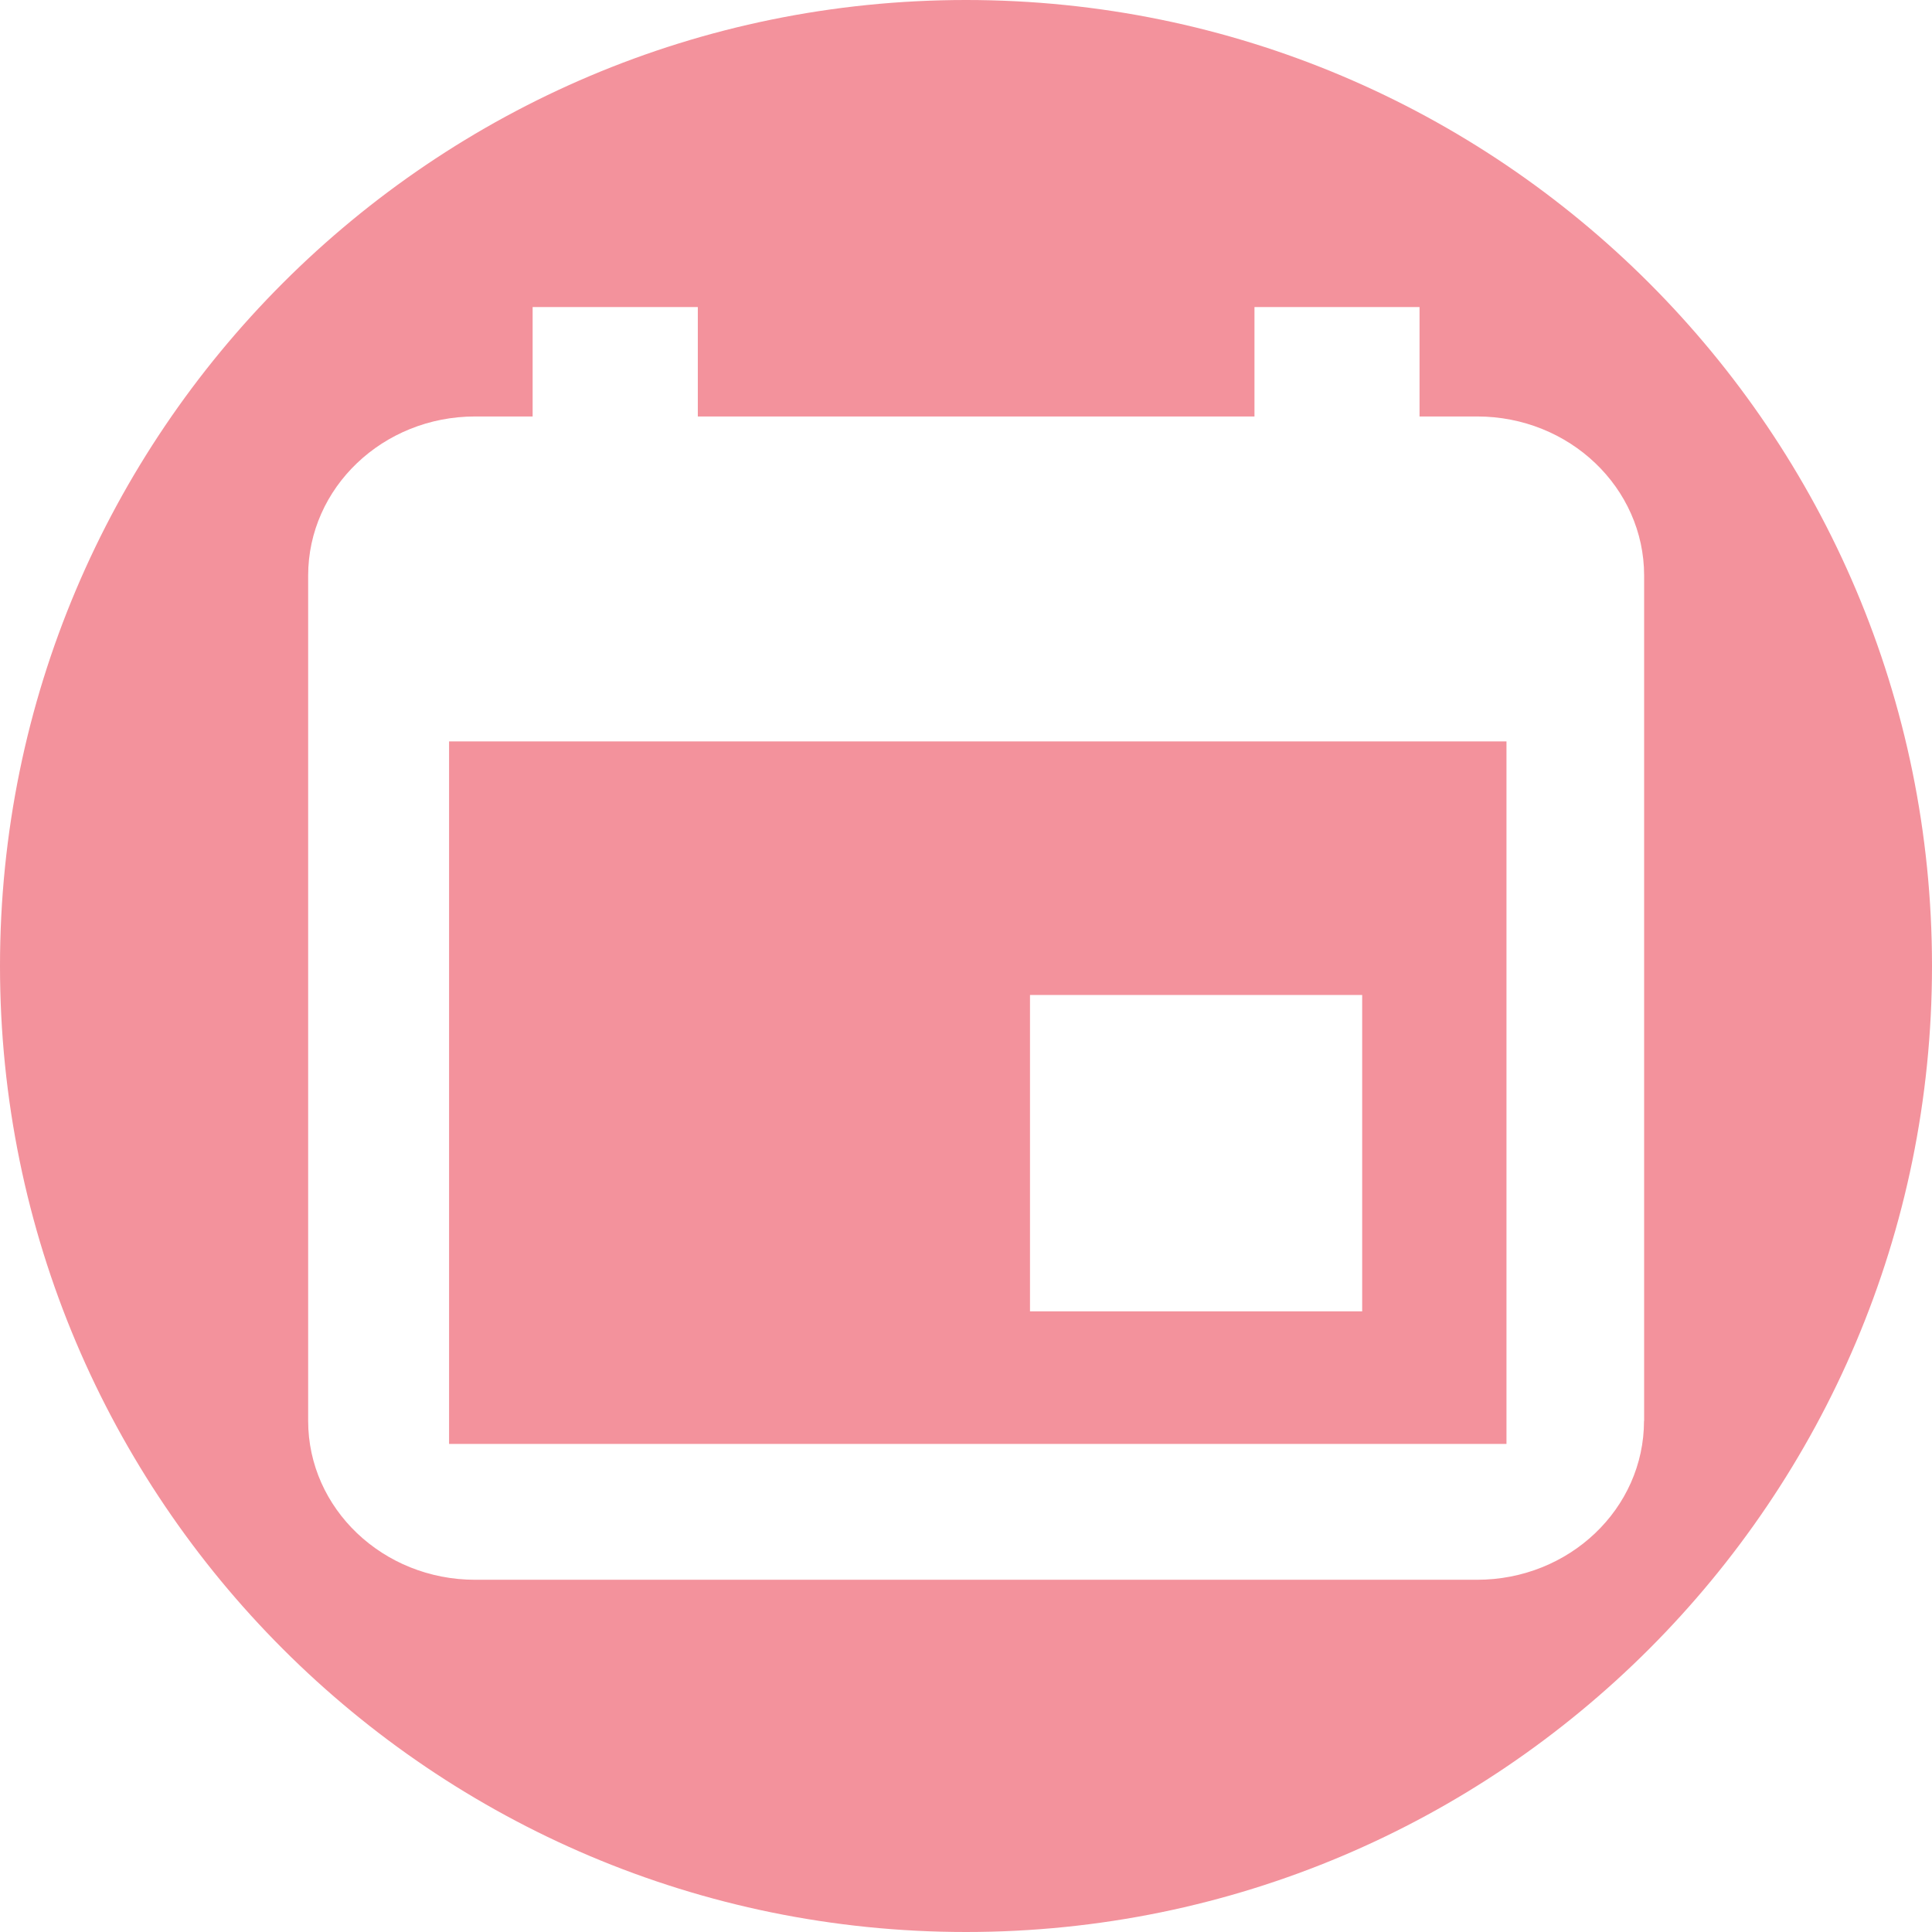
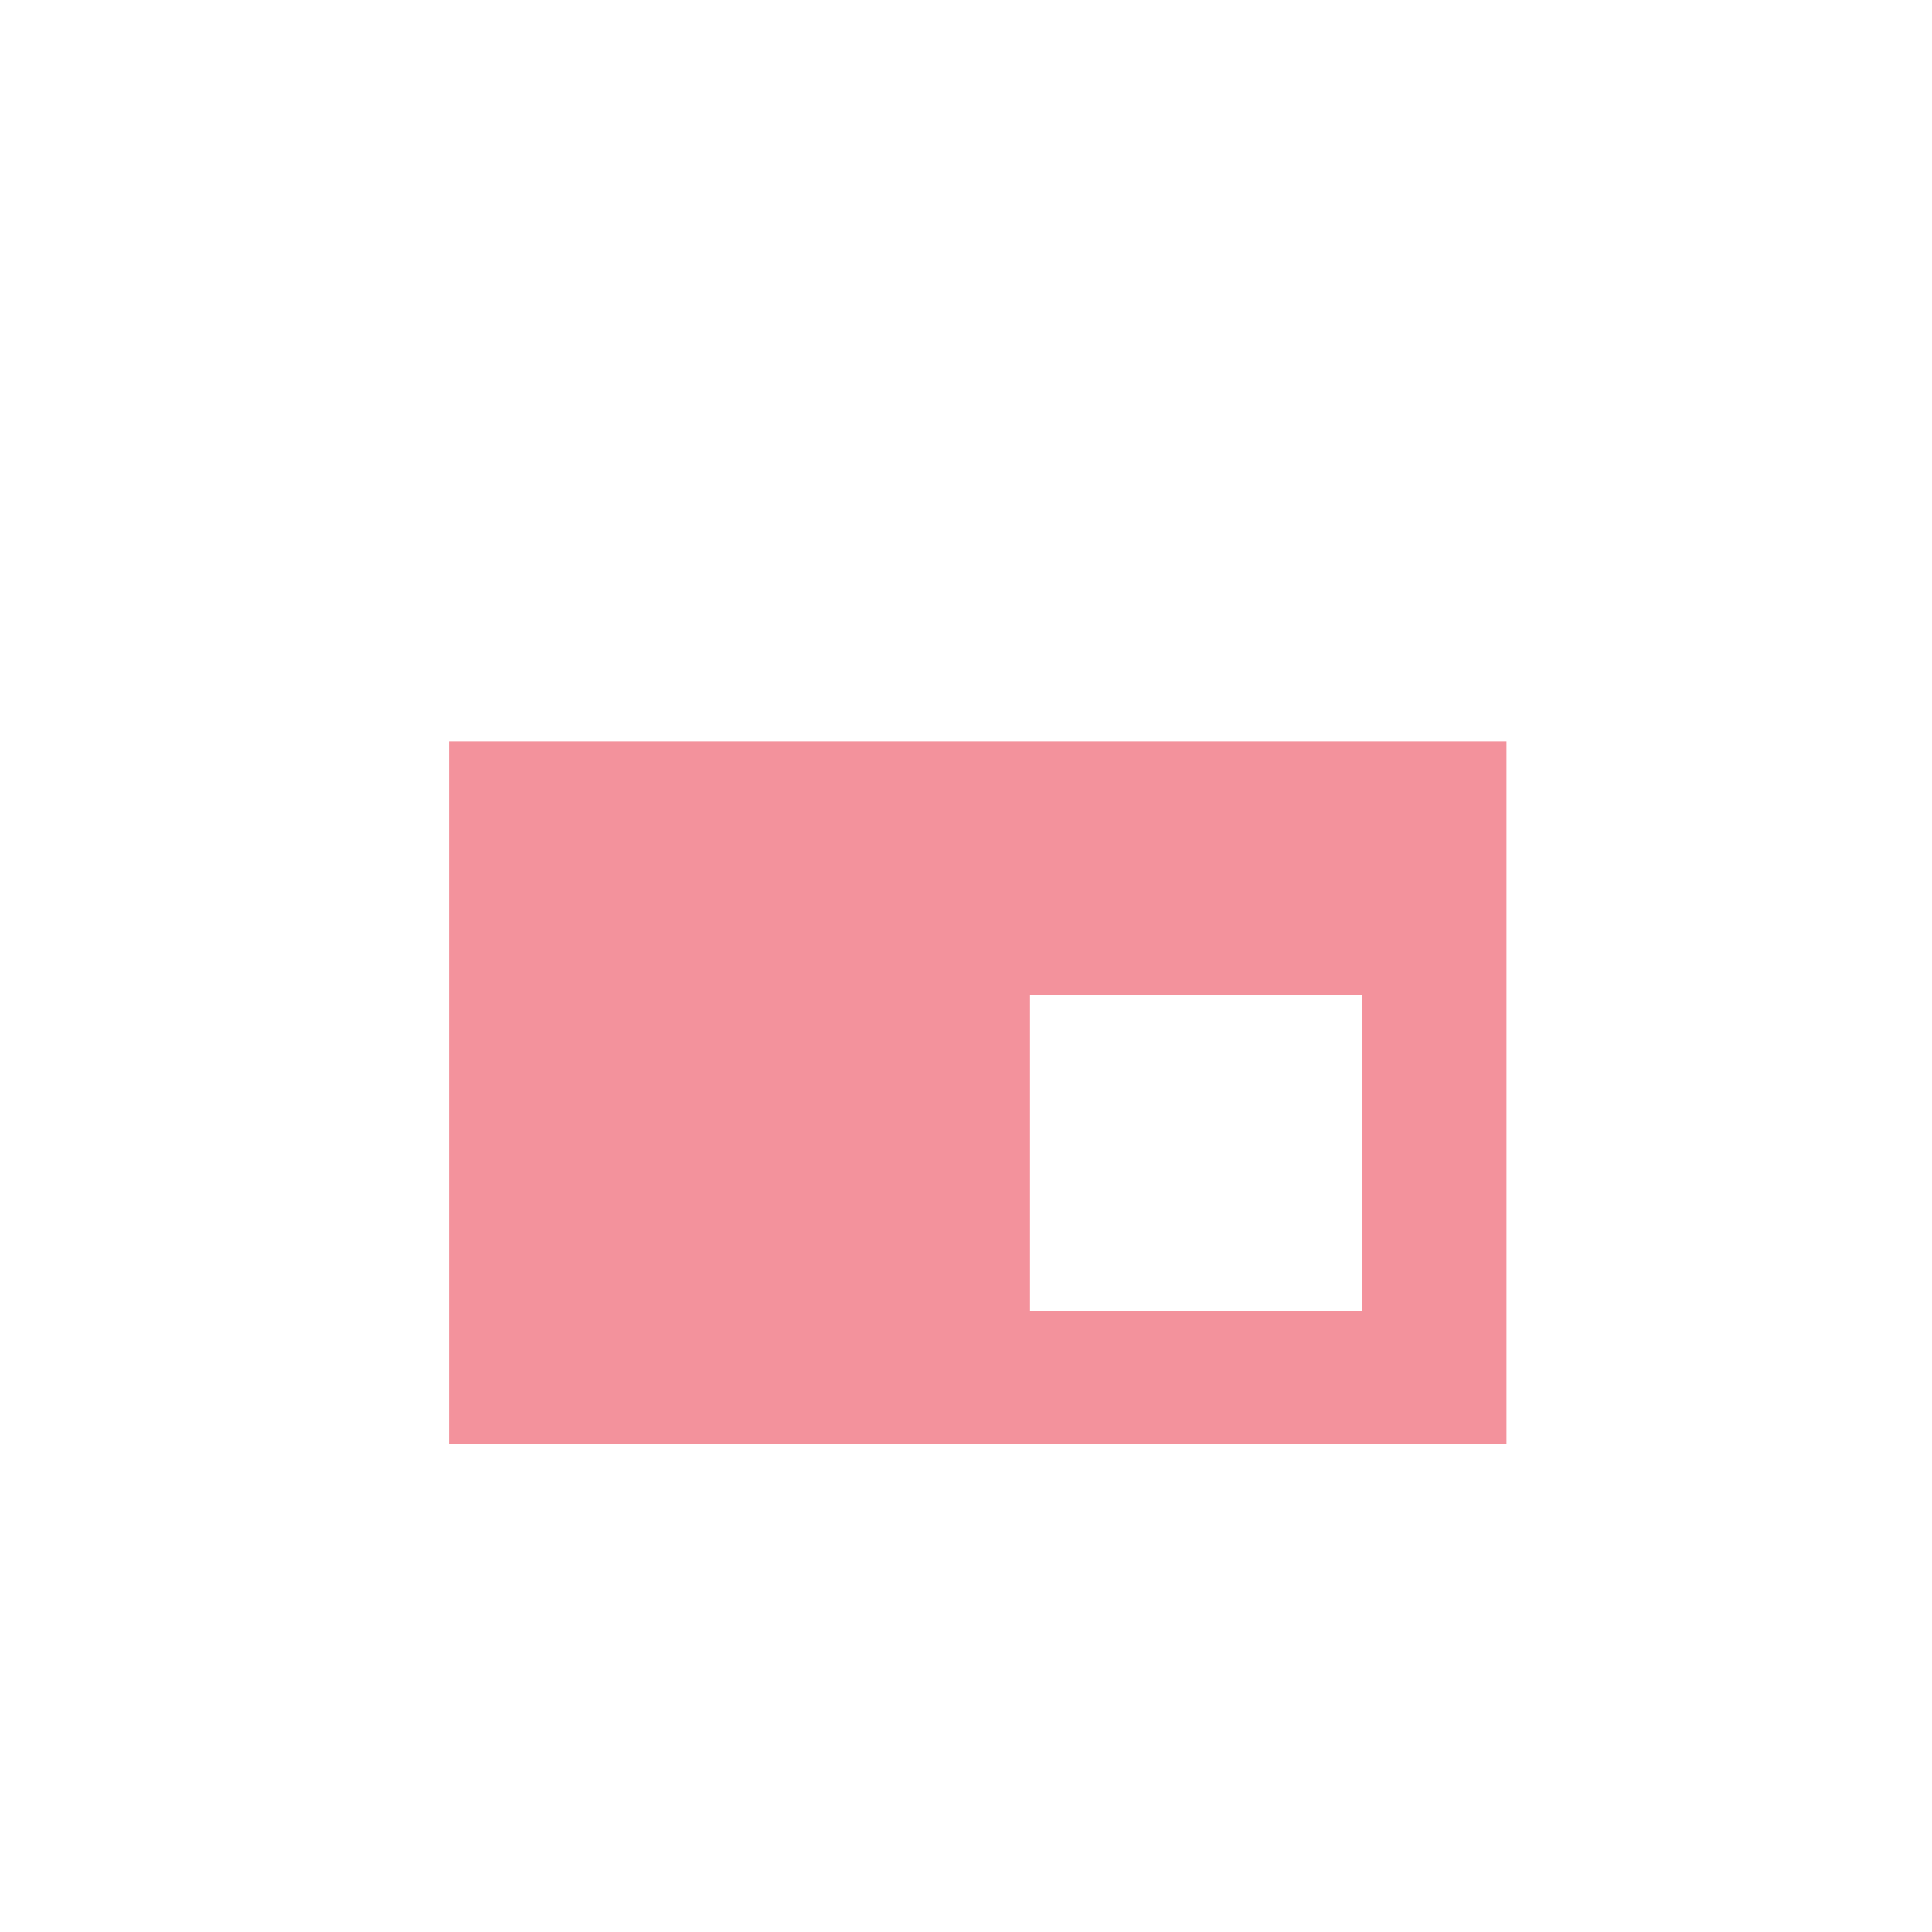
<svg xmlns="http://www.w3.org/2000/svg" version="1.1" baseProfile="tiny" id="图层_1" x="0px" y="0px" width="16px" height="16px" viewBox="0 0 16 16" xml:space="preserve">
  <g>
-     <path fill="#F3929C" d="M8,0C3.582,0,0,3.582,0,8c0,4.418,3.582,8,8,8c4.418,0,8-3.582,8-8C16,3.582,12.418,0,8,0z M13.615,11.767   c0,0.727-0.619,1.316-1.383,1.316H3.935c-0.764,0-1.383-0.59-1.383-1.316v-7c0-0.728,0.619-1.318,1.383-1.318h0.476V2.543h1.368   v0.906h4.61V2.543h1.367v0.906h0.477c0.764,0,1.383,0.59,1.383,1.318V11.767z" />
    <path fill="#F3929C" d="M3.719,11.958h8.757V6.14H3.719V11.958z M8.53,8.24h2.751v2.62H8.53V8.24z" />
  </g>
</svg>